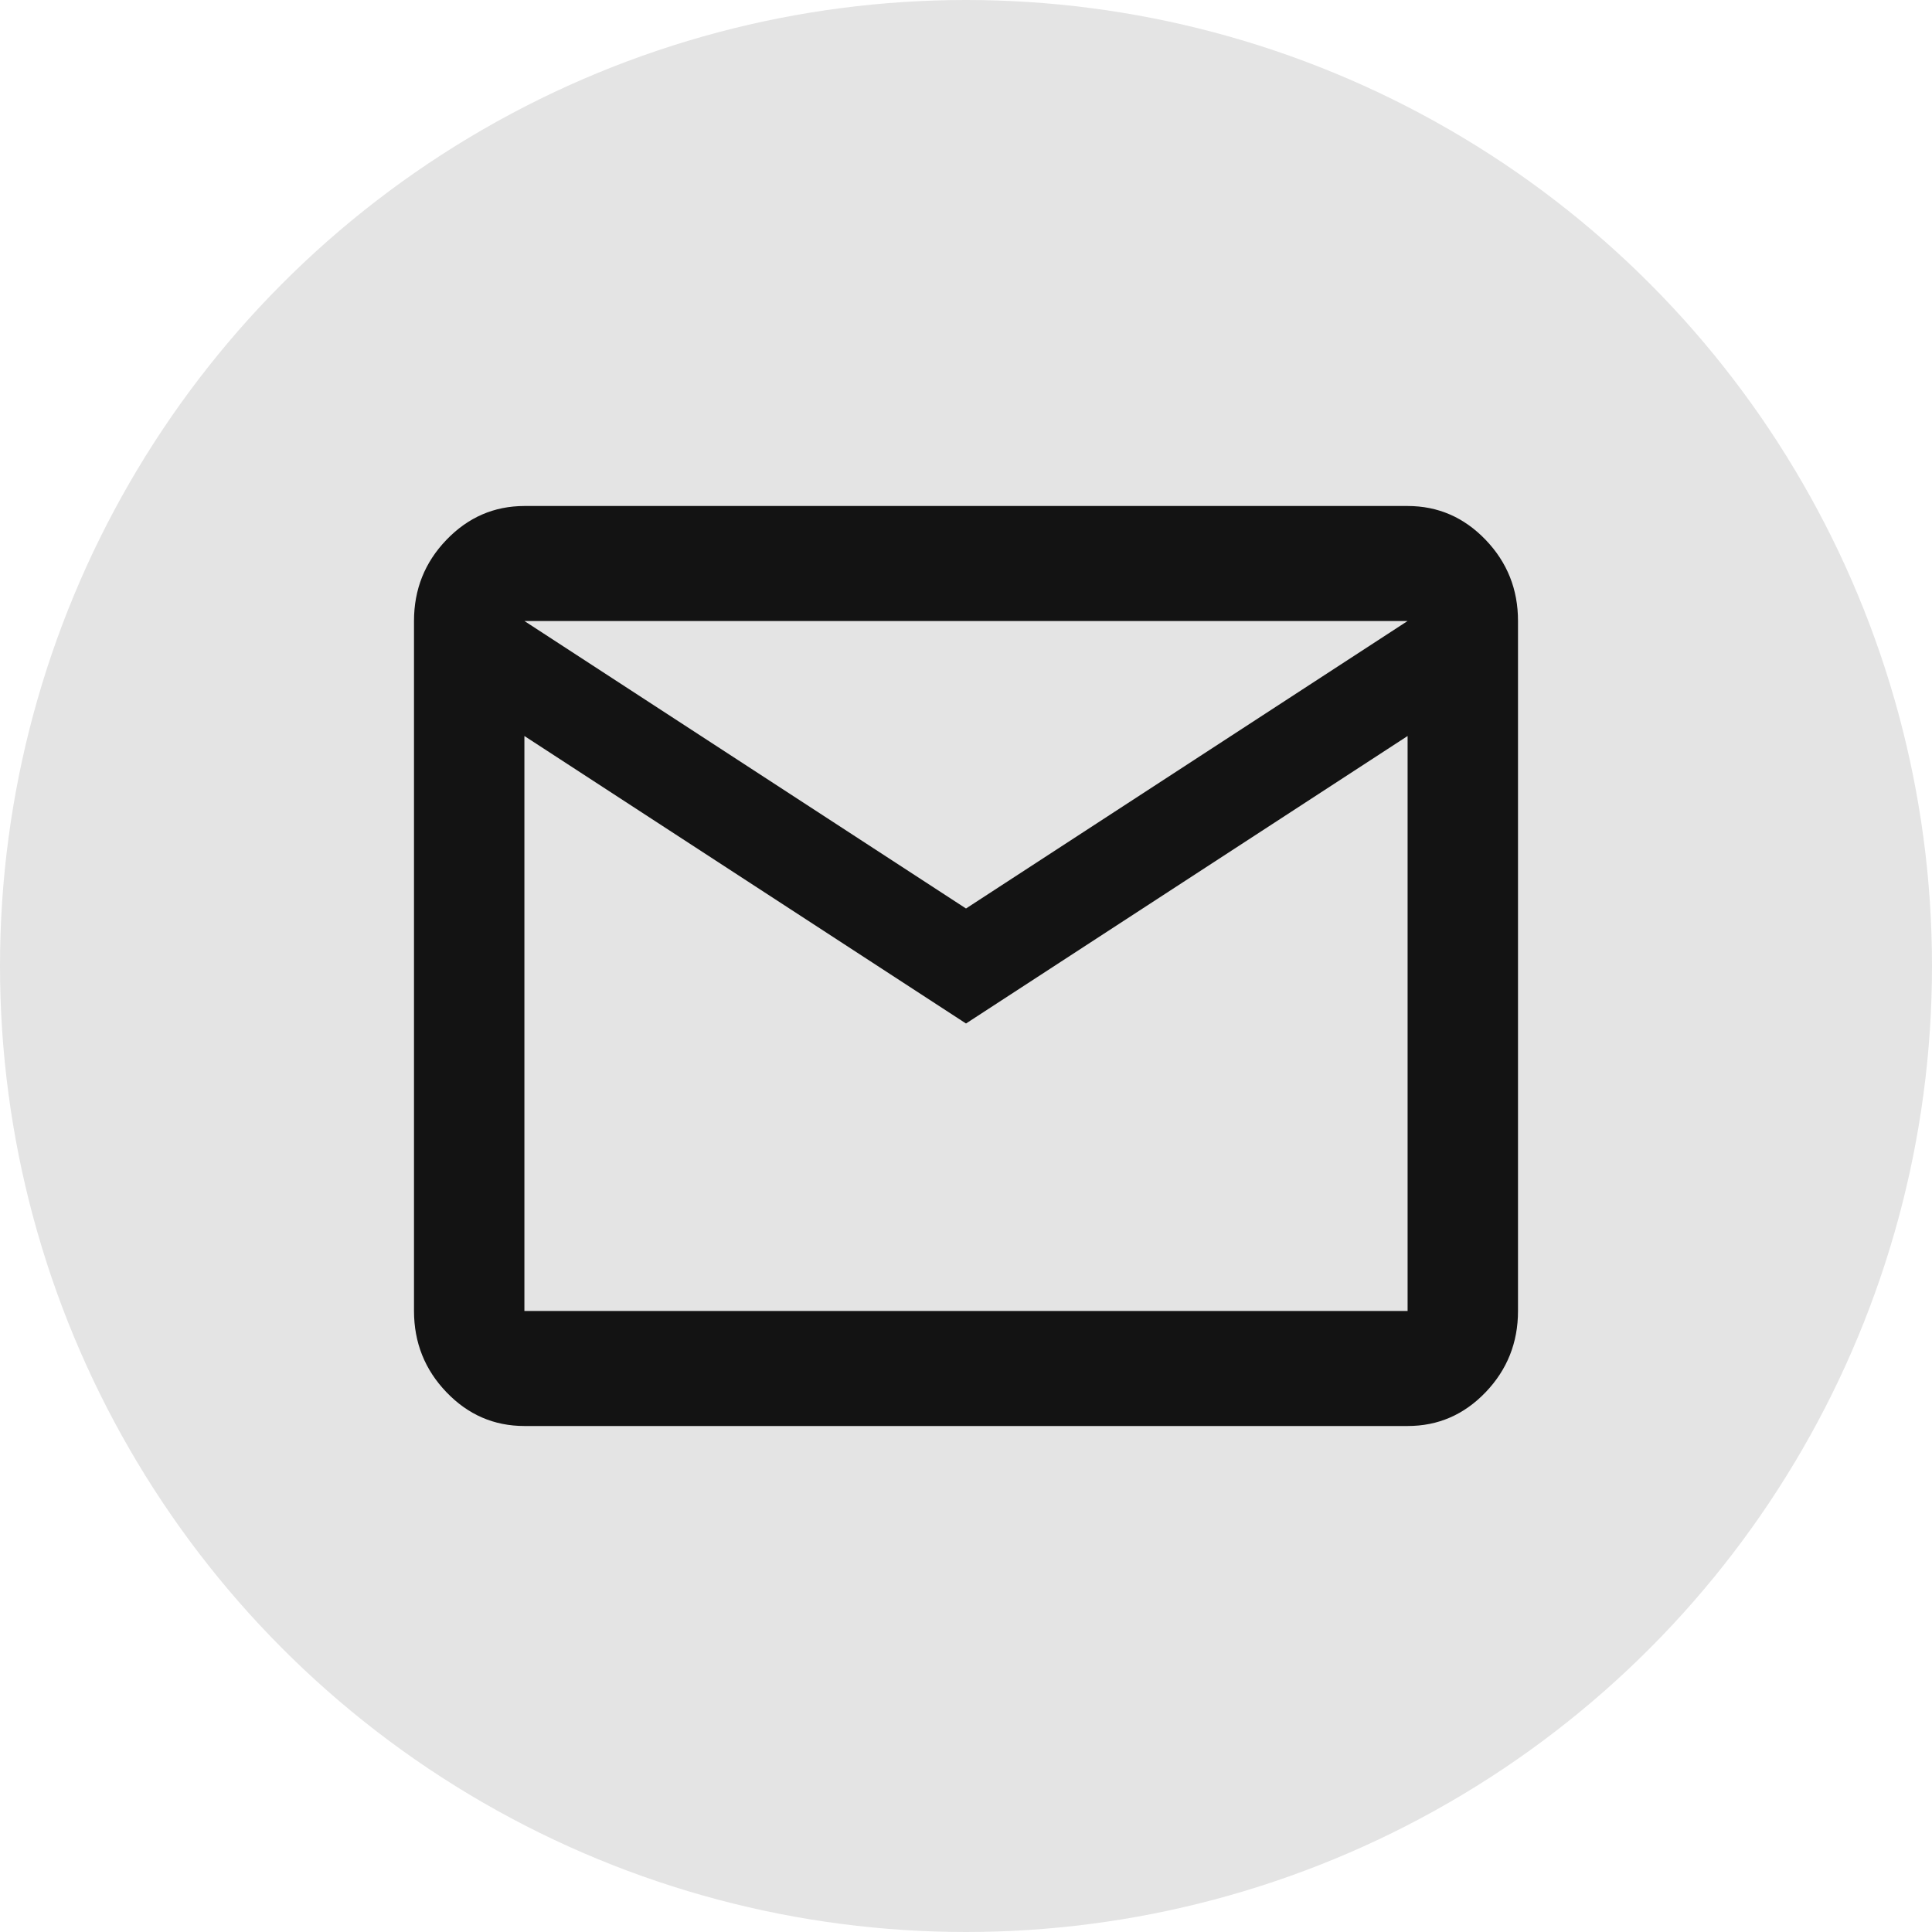
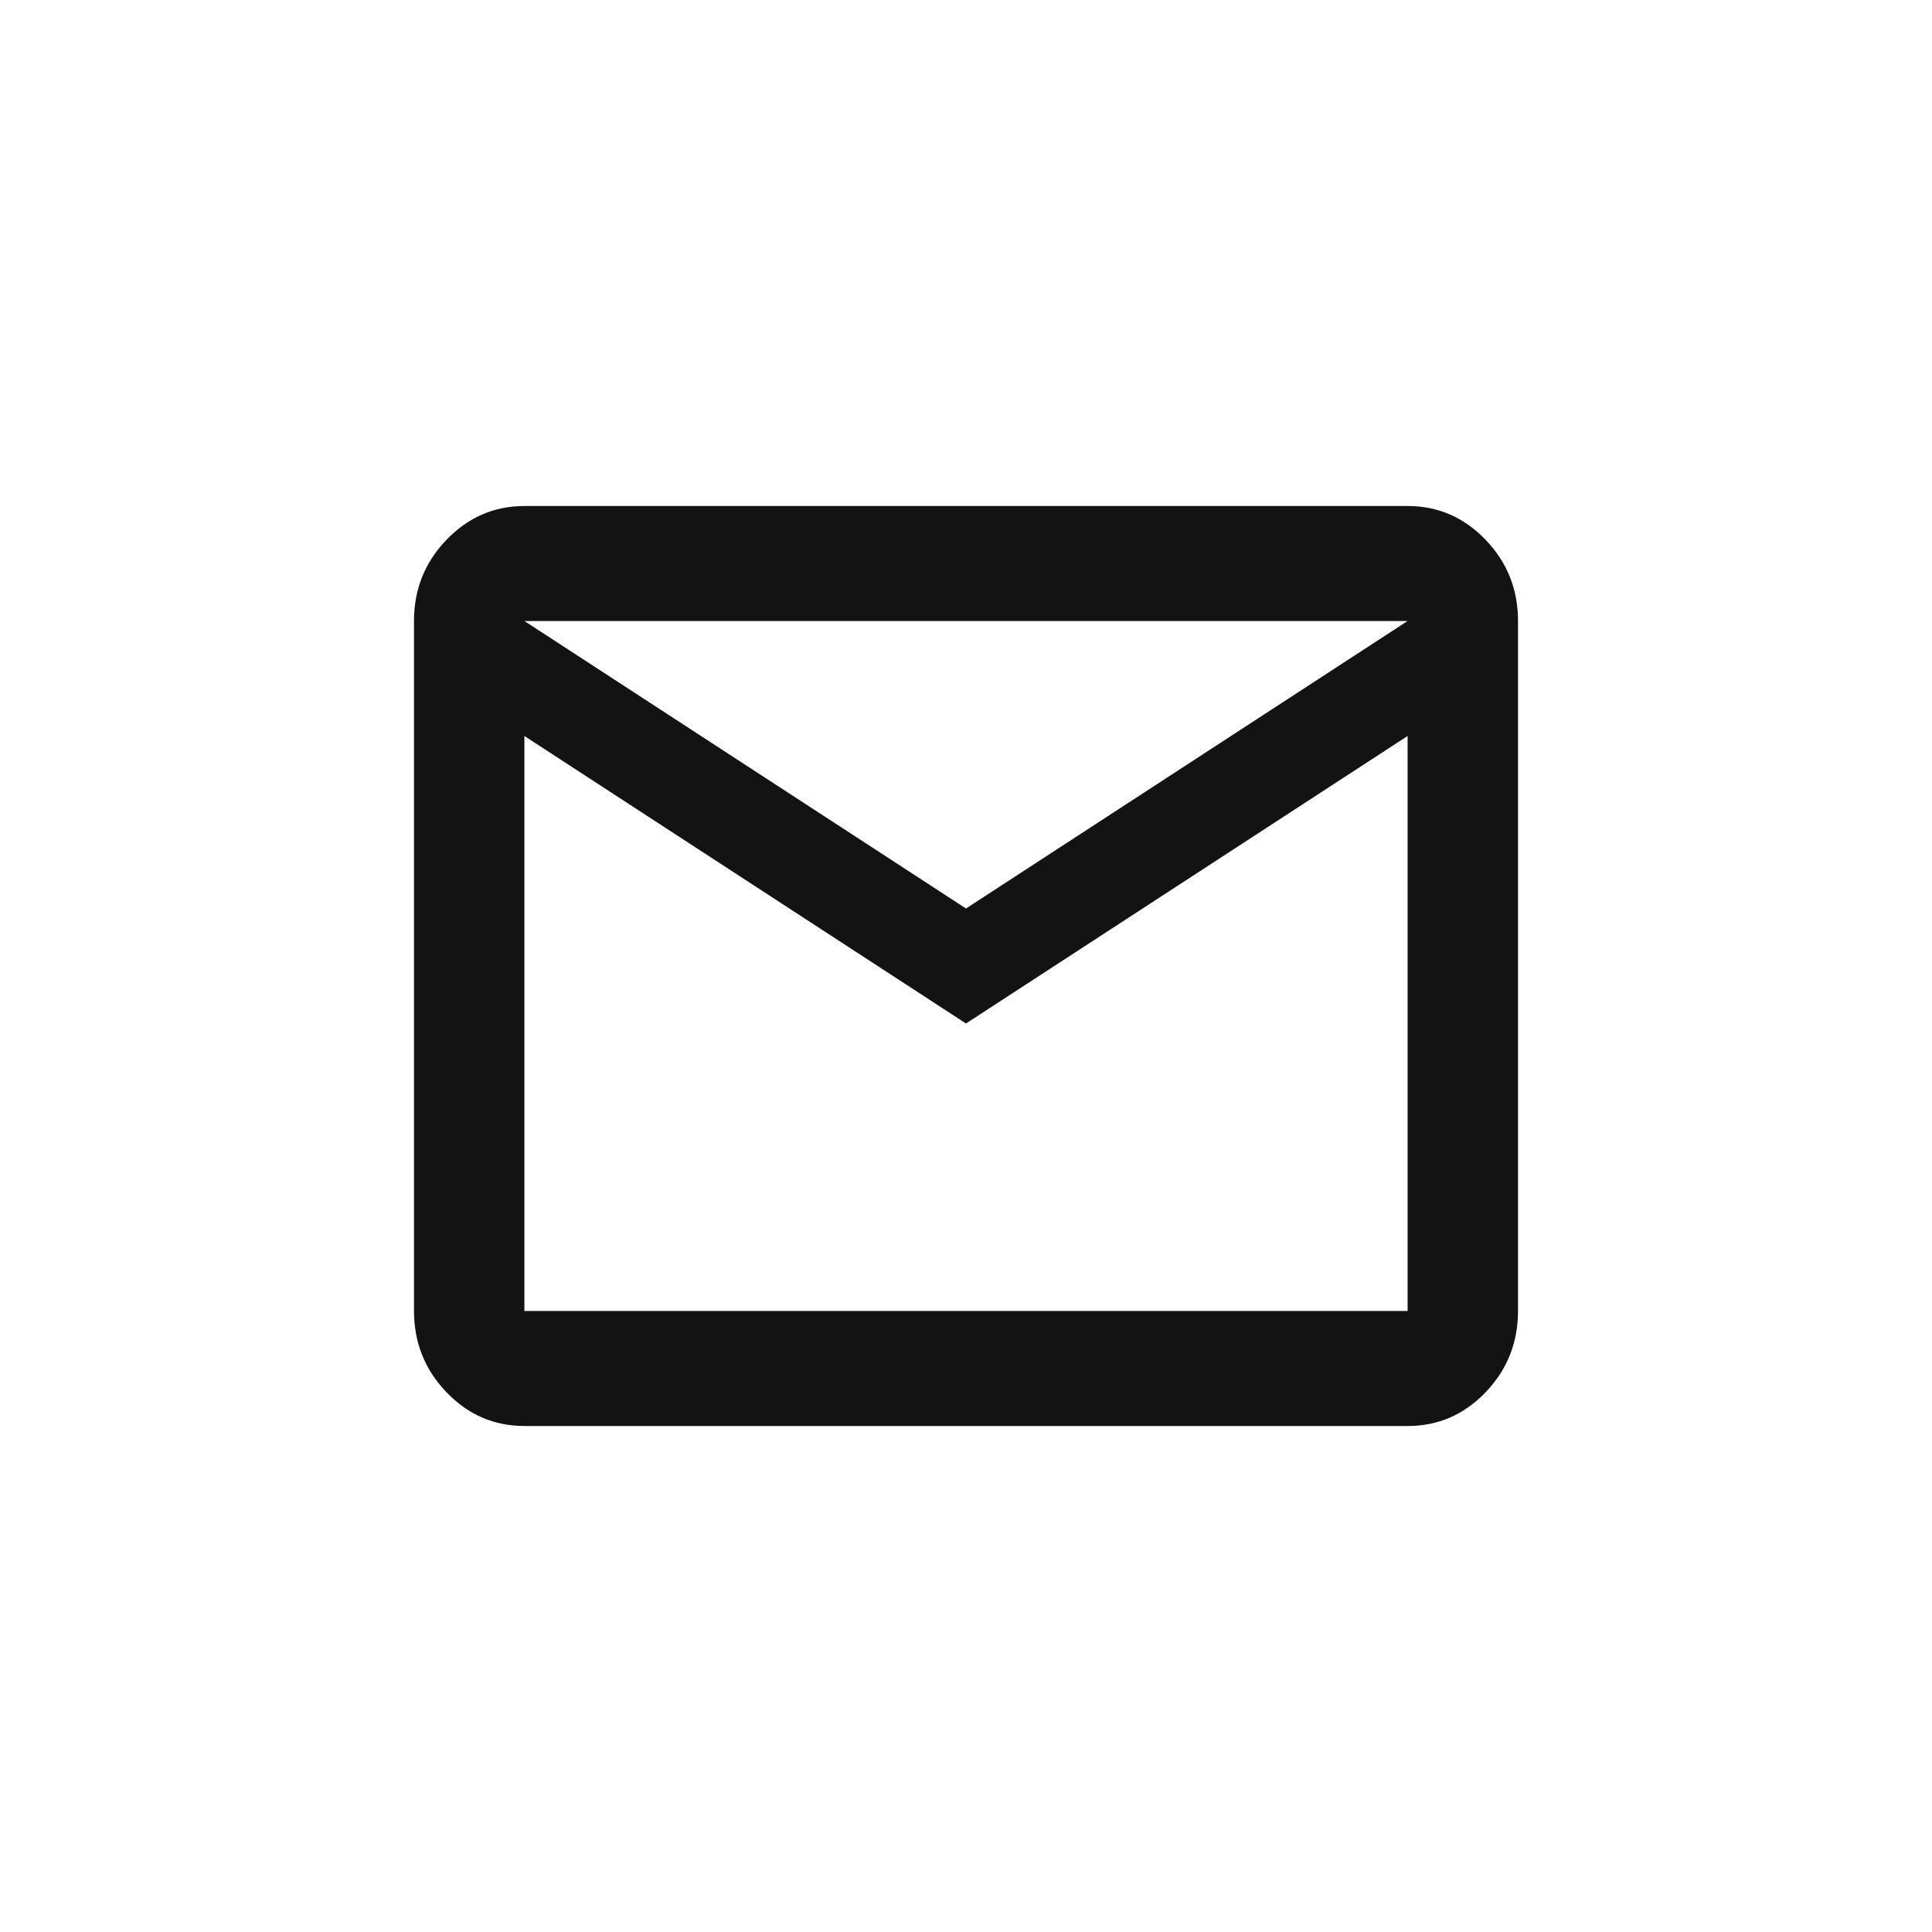
<svg xmlns="http://www.w3.org/2000/svg" width="42" height="42" viewBox="0 0 42 42" fill="none">
-   <circle cx="21" cy="21" r="21" fill="#E4E4E4" />
  <path d="M11.4 31C10.74 31 10.175 30.755 9.706 30.266C9.236 29.777 9.001 29.188 9 28.5V13.5C9 12.812 9.235 12.224 9.706 11.735C10.176 11.246 10.741 11.001 11.4 11H30.6C31.26 11 31.825 11.245 32.296 11.735C32.766 12.225 33.001 12.813 33 13.5V28.5C33 29.188 32.765 29.776 32.296 30.266C31.826 30.756 31.261 31.001 30.6 31H11.4ZM21 22.25L11.4 16V28.5H30.6V16L21 22.25ZM21 19.75L30.6 13.5H11.4L21 19.75ZM11.4 16V13.5V28.5V16Z" fill="#131313" />
</svg>